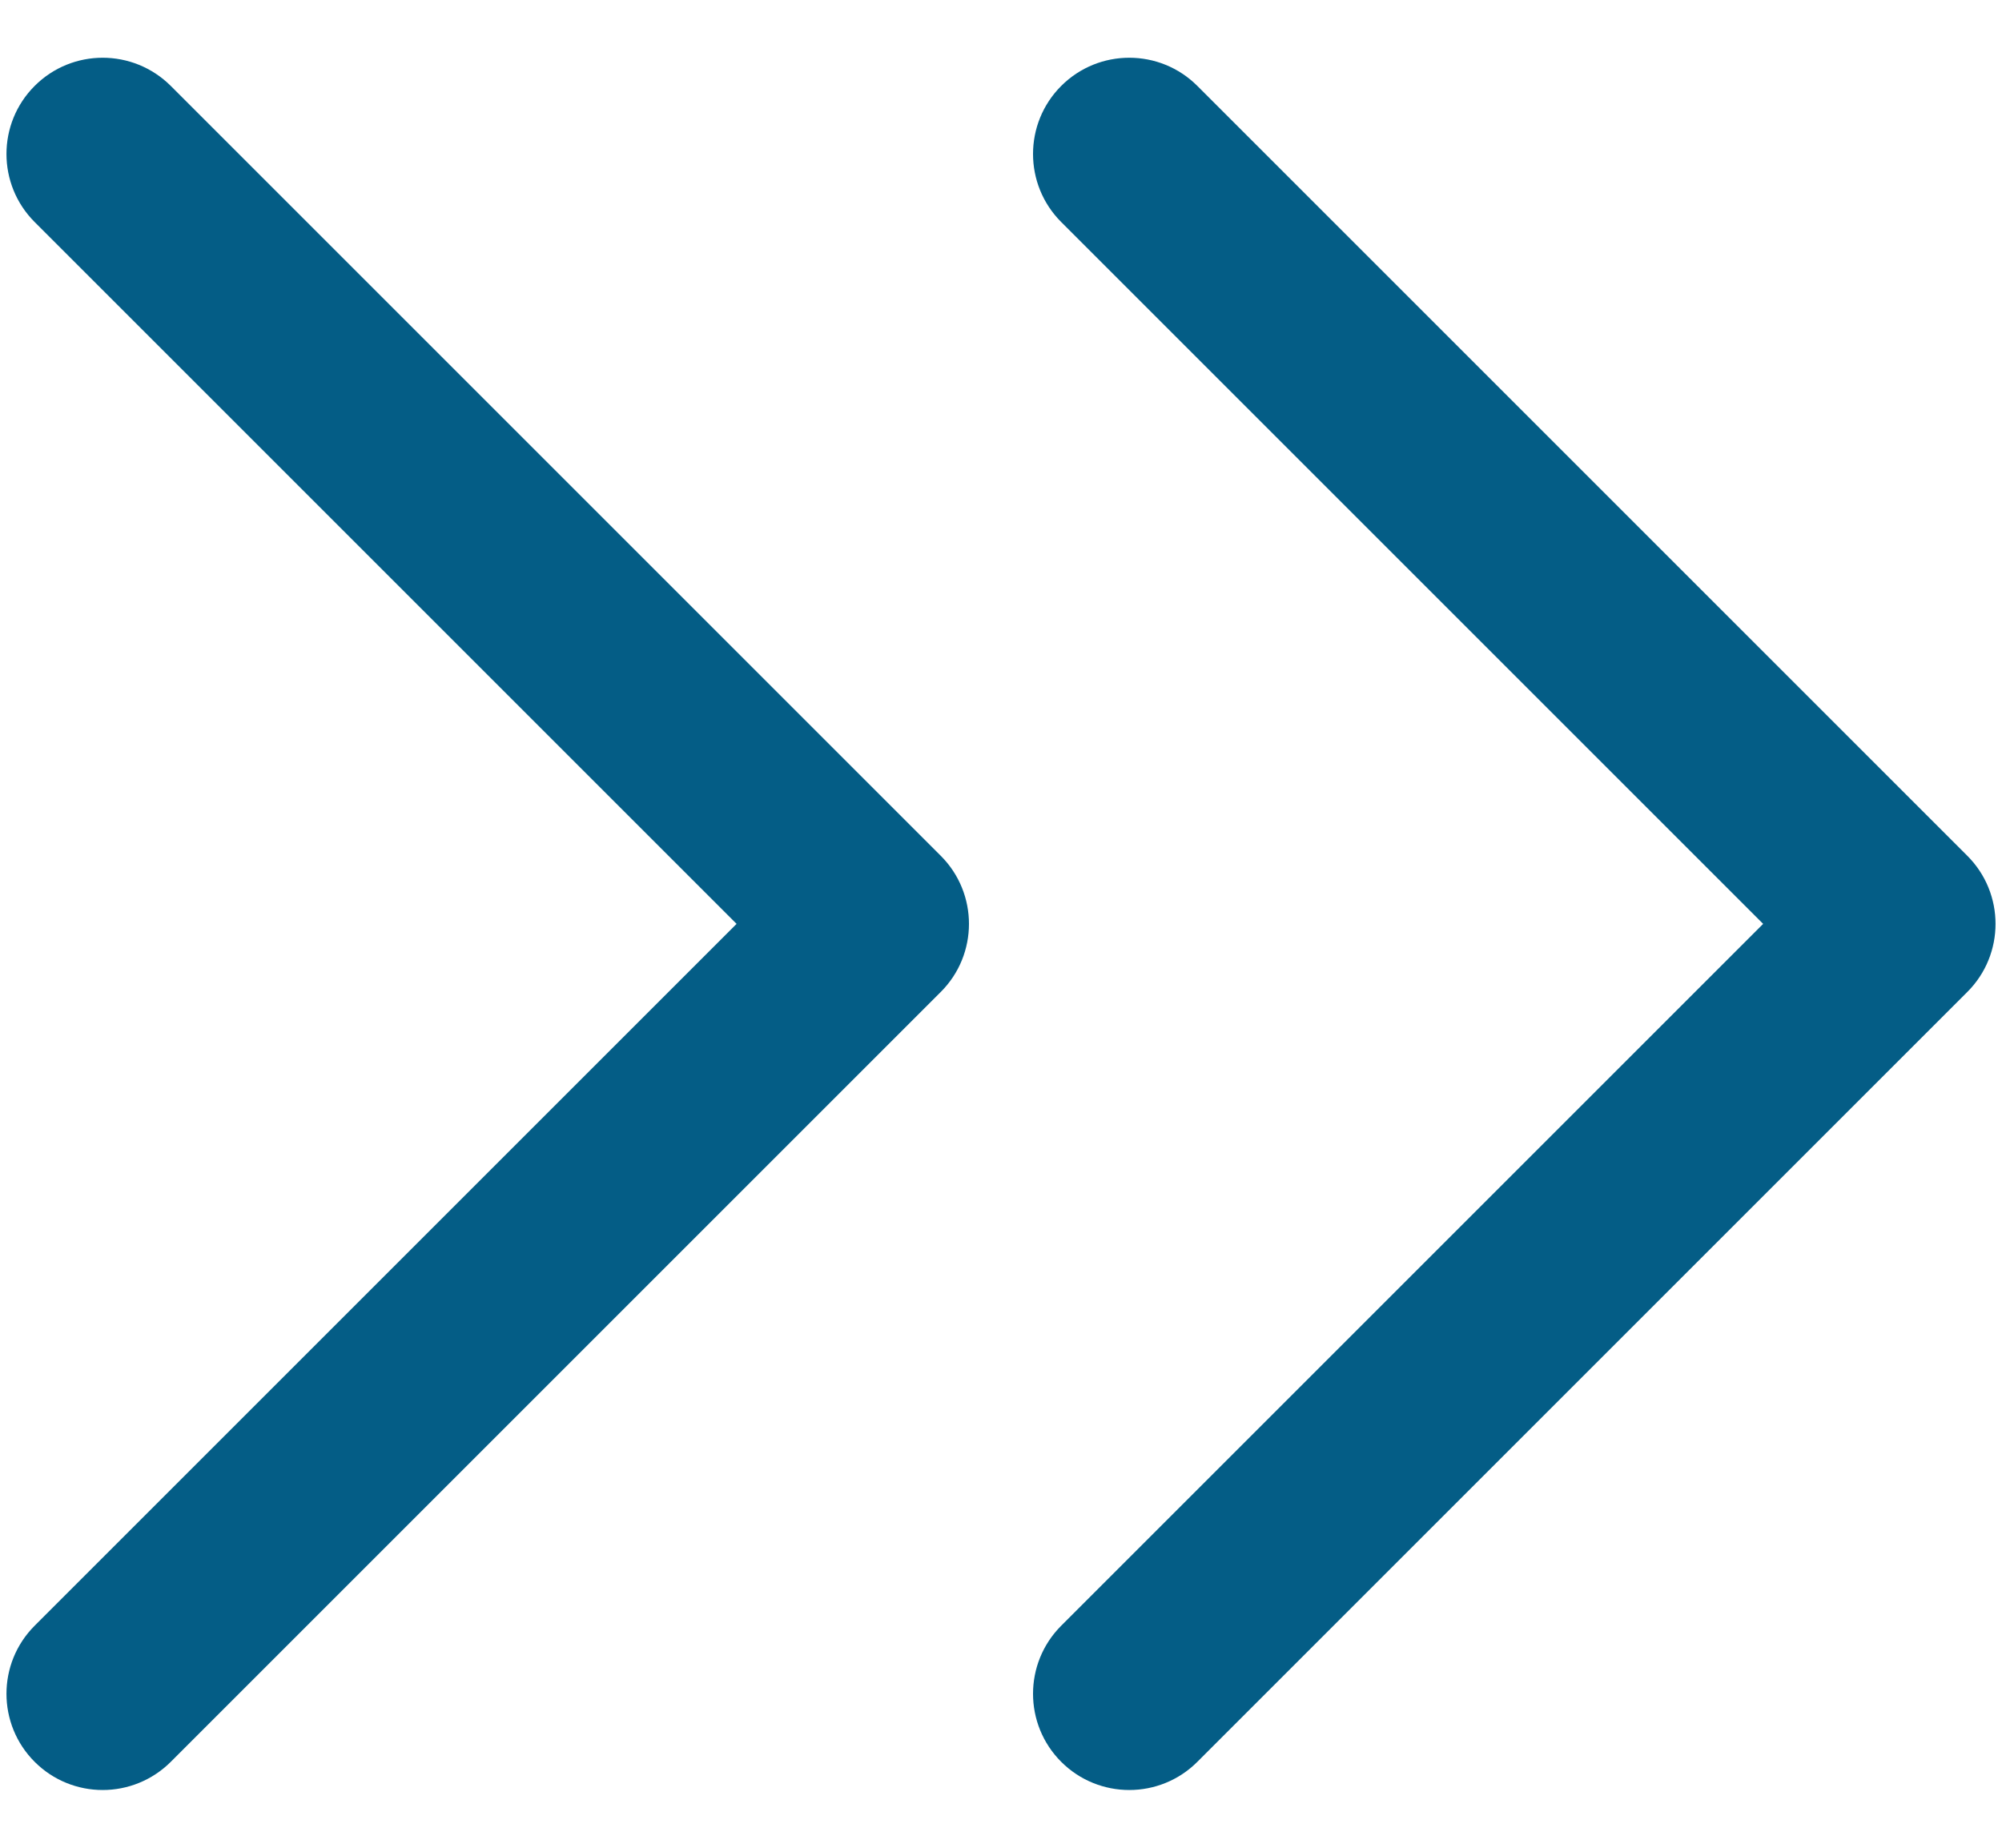
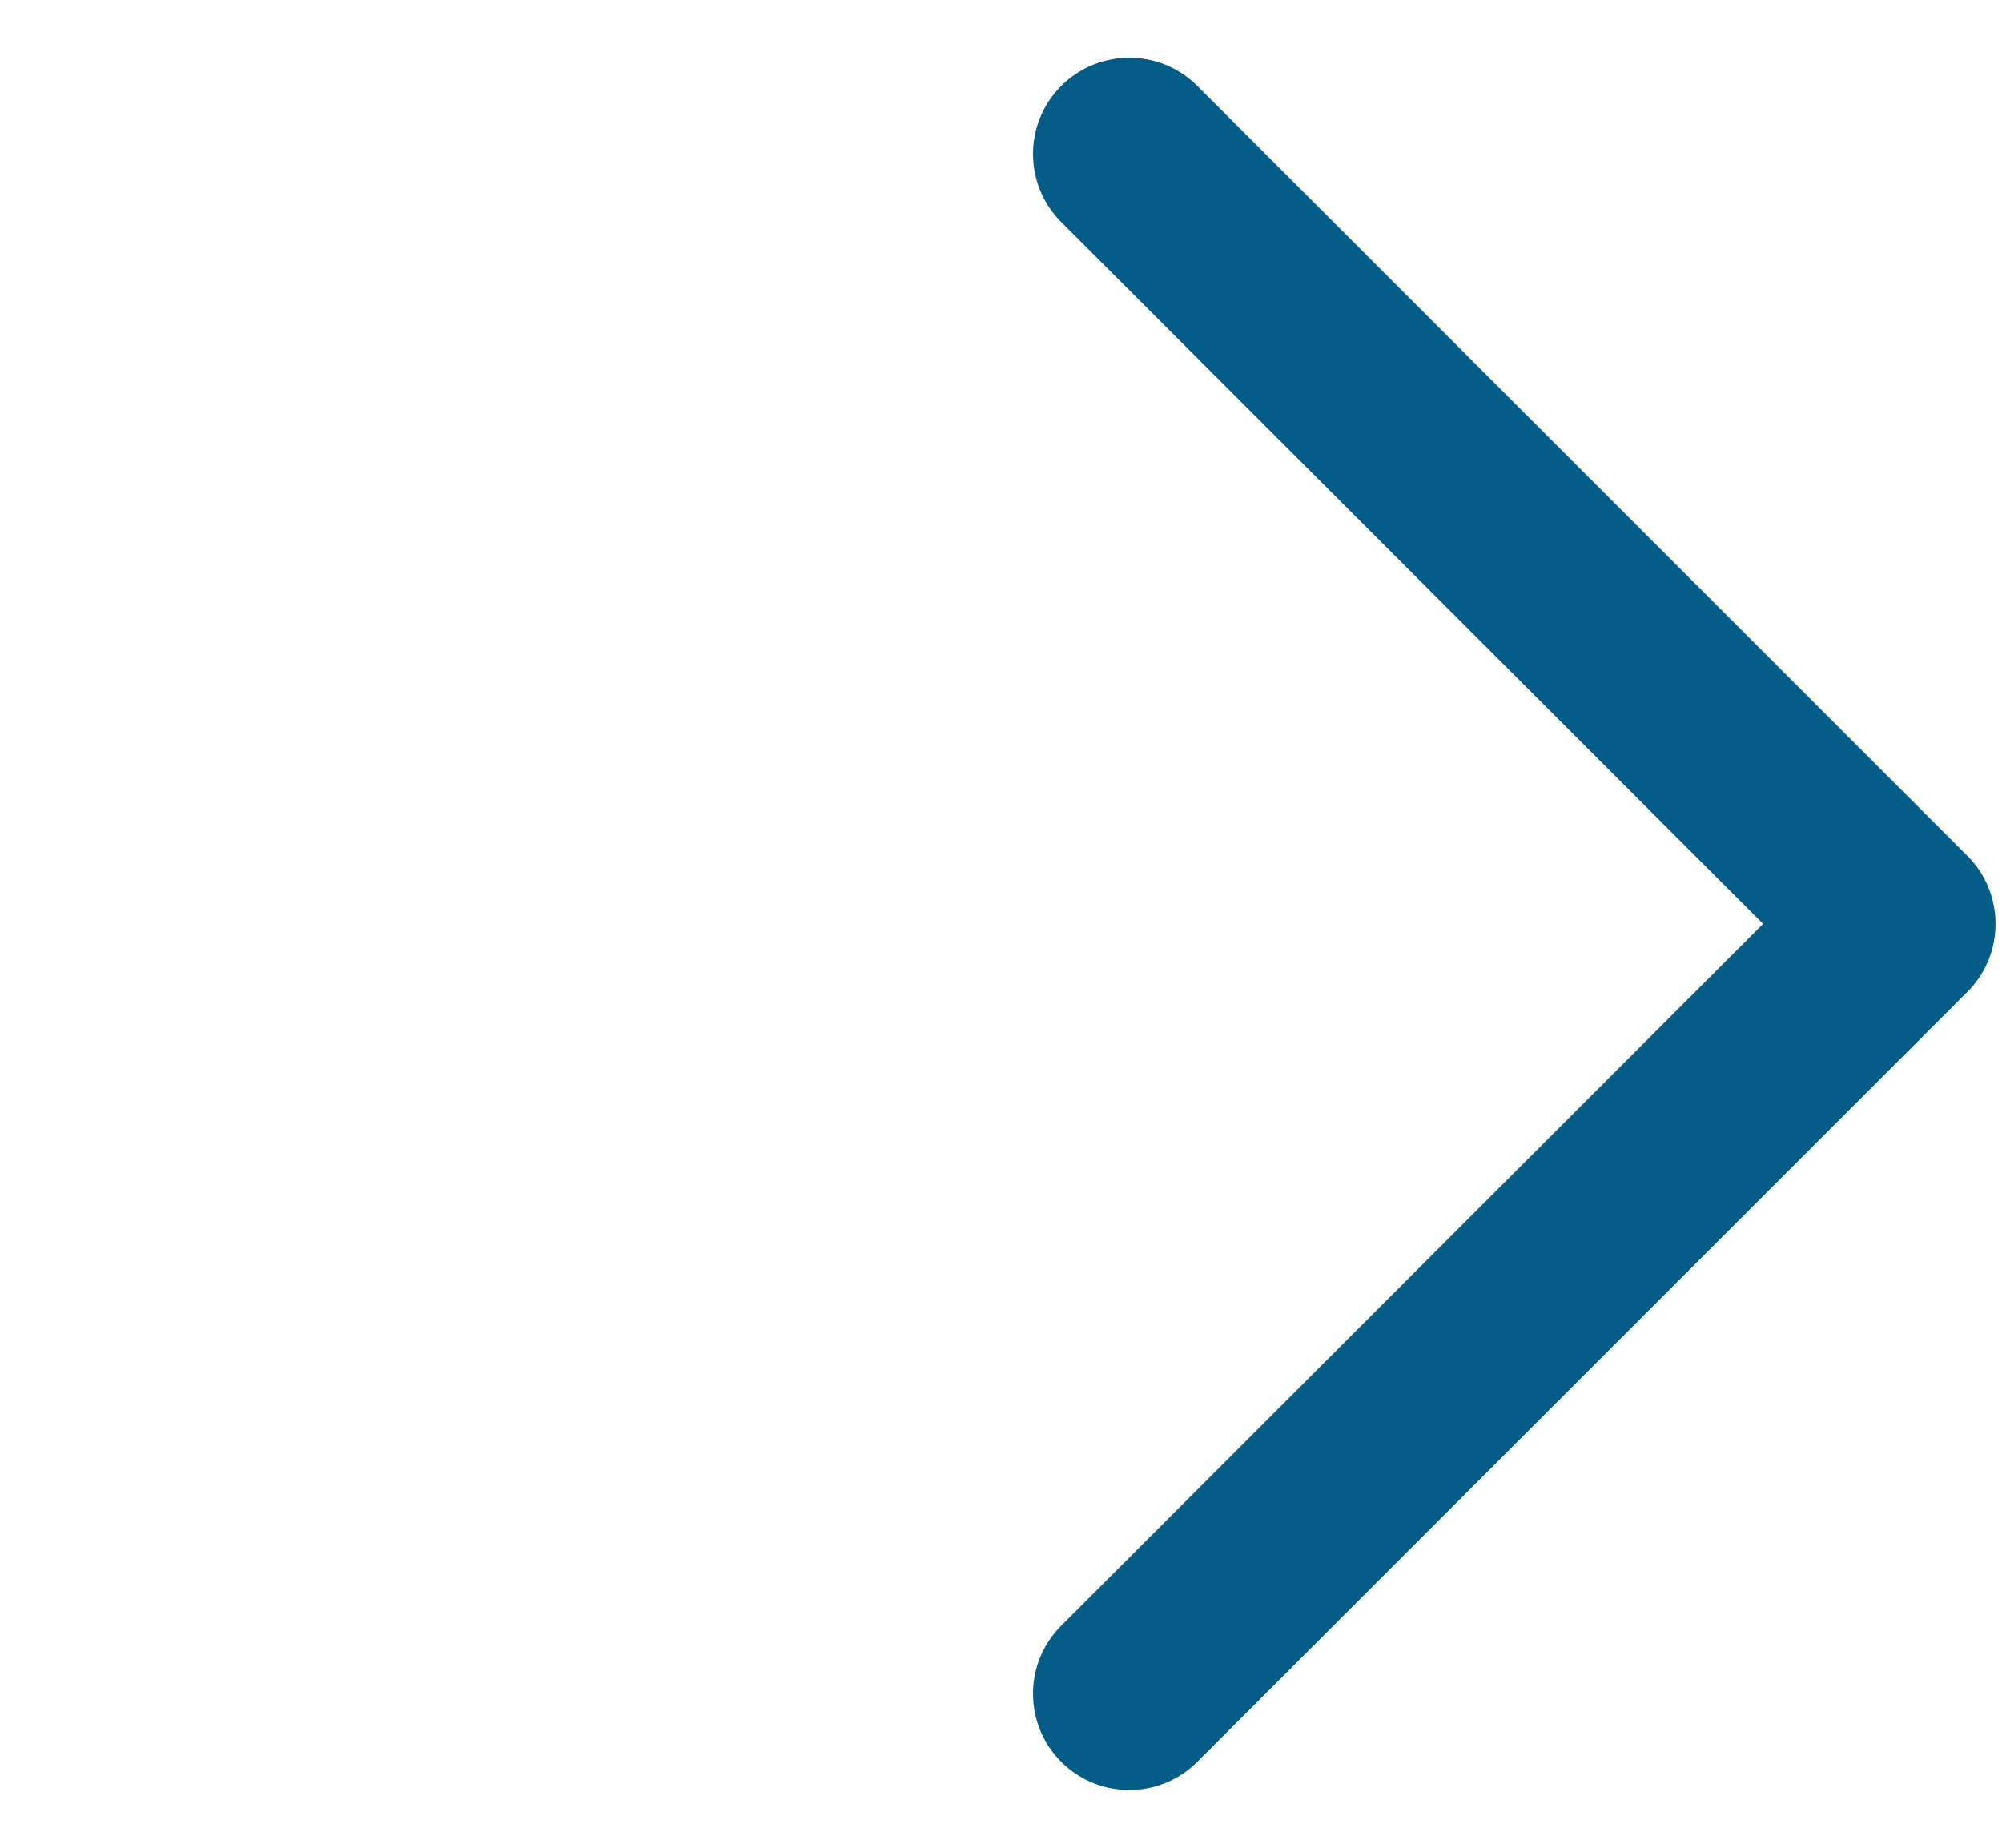
<svg xmlns="http://www.w3.org/2000/svg" width="13" height="12" viewBox="0 0 13 12" fill="none">
-   <path fill-rule="evenodd" clip-rule="evenodd" d="M6.891 0.558C7.135 0.314 7.531 0.314 7.775 0.558L12.775 5.558C13.019 5.802 13.019 6.198 12.775 6.442L7.775 11.442C7.531 11.686 7.135 11.686 6.891 11.442C6.647 11.198 6.647 10.802 6.891 10.558L11.449 6L6.891 1.442C6.647 1.198 6.647 0.802 6.891 0.558Z" fill="#045D86" />
-   <path fill-rule="evenodd" clip-rule="evenodd" d="M0.225 0.558C0.469 0.314 0.864 0.314 1.109 0.558L6.109 5.558C6.353 5.802 6.353 6.198 6.109 6.442L1.109 11.442C0.864 11.686 0.469 11.686 0.225 11.442C-0.019 11.198 -0.019 10.802 0.225 10.558L4.783 6L0.225 1.442C-0.019 1.198 -0.019 0.802 0.225 0.558Z" fill="#045D86" />
+   <path fill-rule="evenodd" clip-rule="evenodd" d="M6.891 0.558C7.135 0.314 7.531 0.314 7.775 0.558L12.775 5.558C13.019 5.802 13.019 6.198 12.775 6.442L7.775 11.442C7.531 11.686 7.135 11.686 6.891 11.442C6.647 11.198 6.647 10.802 6.891 10.558L11.449 6L6.891 1.442C6.647 1.198 6.647 0.802 6.891 0.558" fill="#045D86" />
</svg>